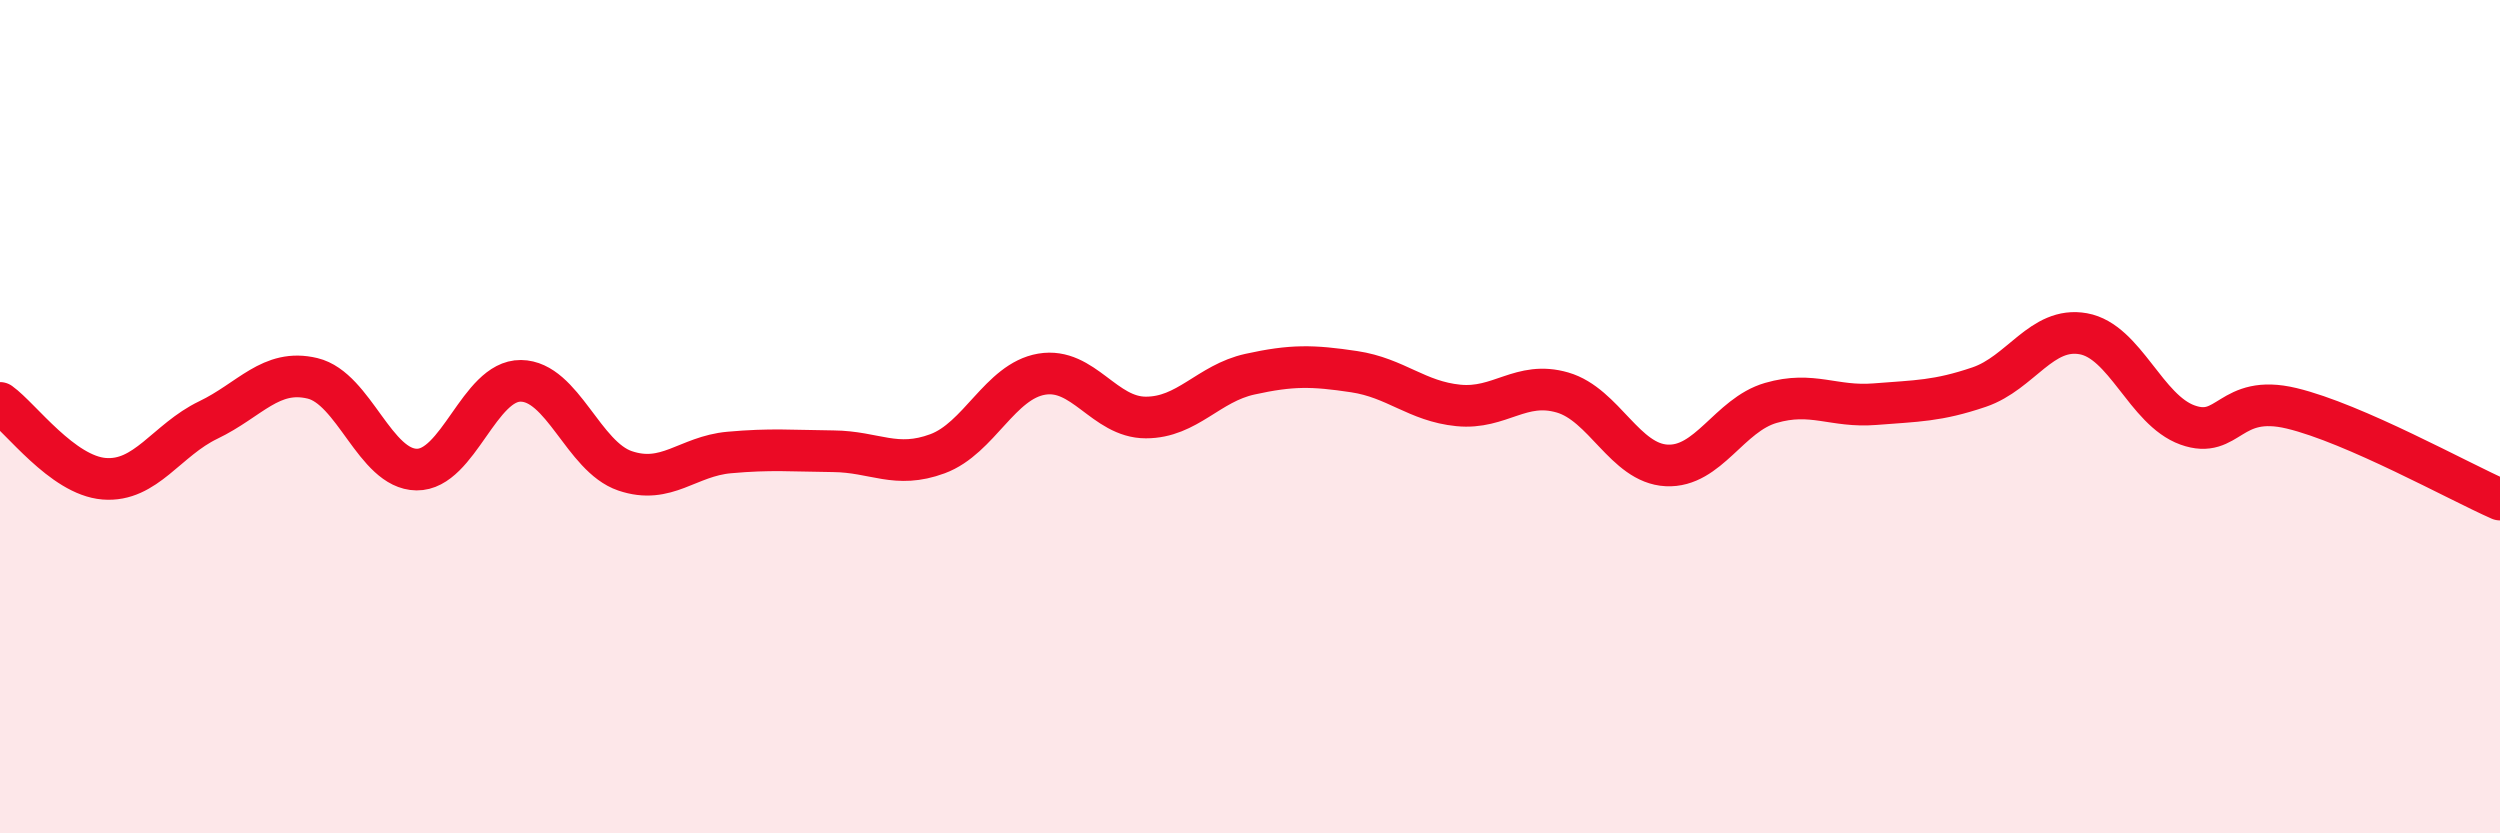
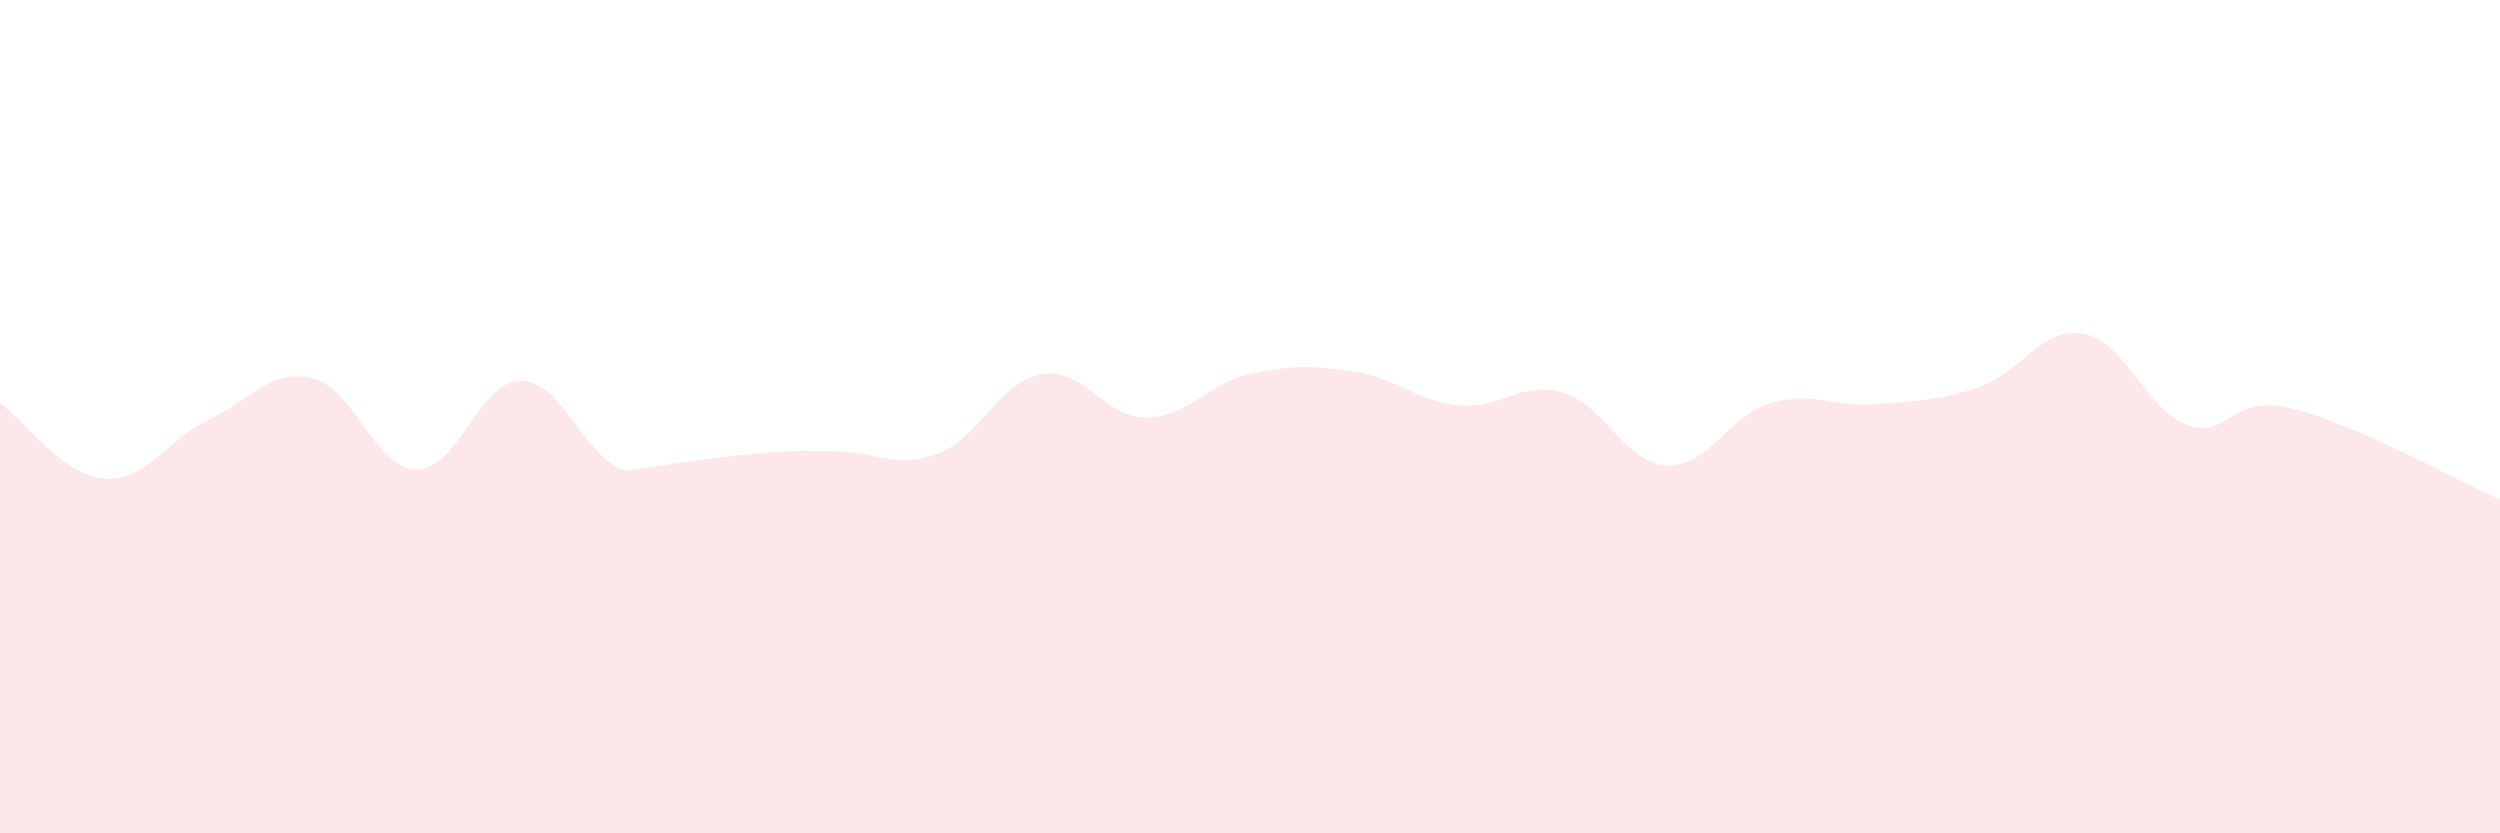
<svg xmlns="http://www.w3.org/2000/svg" width="60" height="20" viewBox="0 0 60 20">
-   <path d="M 0,9.67 C 0.5,10.03 1.5,11.41 2.5,11.49 C 3.5,11.57 4,10.56 5,10.08 C 6,9.6 6.5,8.84 7.5,9.08 C 8.5,9.32 9,11.26 10,11.27 C 11,11.28 11.5,9.13 12.5,9.14 C 13.5,9.15 14,10.96 15,11.3 C 16,11.64 16.5,10.95 17.5,10.86 C 18.5,10.77 19,10.82 20,10.83 C 21,10.84 21.5,11.26 22.5,10.89 C 23.5,10.52 24,9.15 25,8.98 C 26,8.81 26.5,10.02 27.5,10.02 C 28.5,10.02 29,9.2 30,8.98 C 31,8.76 31.5,8.77 32.5,8.92 C 33.5,9.07 34,9.63 35,9.73 C 36,9.83 36.5,9.13 37.5,9.42 C 38.5,9.71 39,11.12 40,11.17 C 41,11.22 41.5,9.96 42.5,9.67 C 43.5,9.38 44,9.78 45,9.7 C 46,9.62 46.5,9.63 47.5,9.29 C 48.5,8.95 49,7.83 50,8.01 C 51,8.19 51.5,9.84 52.5,10.2 C 53.5,10.56 53.5,9.44 55,9.8 C 56.5,10.16 59,11.55 60,11.99L60 20L0 20Z" fill="#EB0A25" opacity="0.1" stroke-linecap="round" stroke-linejoin="round" />
-   <path d="M 0,9.67 C 0.5,10.03 1.5,11.41 2.5,11.49 C 3.5,11.57 4,10.56 5,10.08 C 6,9.6 6.5,8.84 7.5,9.08 C 8.5,9.32 9,11.26 10,11.27 C 11,11.28 11.5,9.13 12.5,9.14 C 13.5,9.15 14,10.96 15,11.3 C 16,11.64 16.5,10.95 17.5,10.86 C 18.5,10.77 19,10.82 20,10.83 C 21,10.84 21.5,11.26 22.5,10.89 C 23.5,10.52 24,9.15 25,8.98 C 26,8.81 26.5,10.02 27.5,10.02 C 28.5,10.02 29,9.2 30,8.98 C 31,8.76 31.5,8.77 32.5,8.92 C 33.5,9.07 34,9.63 35,9.73 C 36,9.83 36.5,9.13 37.5,9.42 C 38.5,9.71 39,11.12 40,11.17 C 41,11.22 41.5,9.96 42.5,9.67 C 43.5,9.38 44,9.78 45,9.7 C 46,9.62 46.5,9.63 47.5,9.29 C 48.5,8.95 49,7.83 50,8.01 C 51,8.19 51.5,9.84 52.5,10.2 C 53.5,10.56 53.5,9.44 55,9.8 C 56.5,10.16 59,11.55 60,11.99" stroke="#EB0A25" stroke-width="1" fill="none" stroke-linecap="round" stroke-linejoin="round" />
+   <path d="M 0,9.67 C 0.5,10.03 1.5,11.41 2.5,11.49 C 3.5,11.57 4,10.56 5,10.08 C 6,9.6 6.5,8.84 7.5,9.08 C 8.5,9.32 9,11.26 10,11.27 C 11,11.28 11.5,9.13 12.5,9.14 C 13.5,9.15 14,10.96 15,11.3 C 18.5,10.77 19,10.82 20,10.83 C 21,10.84 21.5,11.26 22.5,10.89 C 23.5,10.52 24,9.15 25,8.98 C 26,8.81 26.5,10.02 27.5,10.02 C 28.5,10.02 29,9.2 30,8.98 C 31,8.76 31.5,8.77 32.5,8.92 C 33.5,9.07 34,9.63 35,9.73 C 36,9.83 36.5,9.13 37.5,9.42 C 38.5,9.71 39,11.12 40,11.17 C 41,11.22 41.5,9.96 42.5,9.67 C 43.5,9.38 44,9.78 45,9.7 C 46,9.62 46.5,9.63 47.5,9.29 C 48.5,8.95 49,7.83 50,8.01 C 51,8.19 51.5,9.84 52.5,10.2 C 53.5,10.56 53.5,9.44 55,9.8 C 56.5,10.16 59,11.55 60,11.99L60 20L0 20Z" fill="#EB0A25" opacity="0.1" stroke-linecap="round" stroke-linejoin="round" />
</svg>